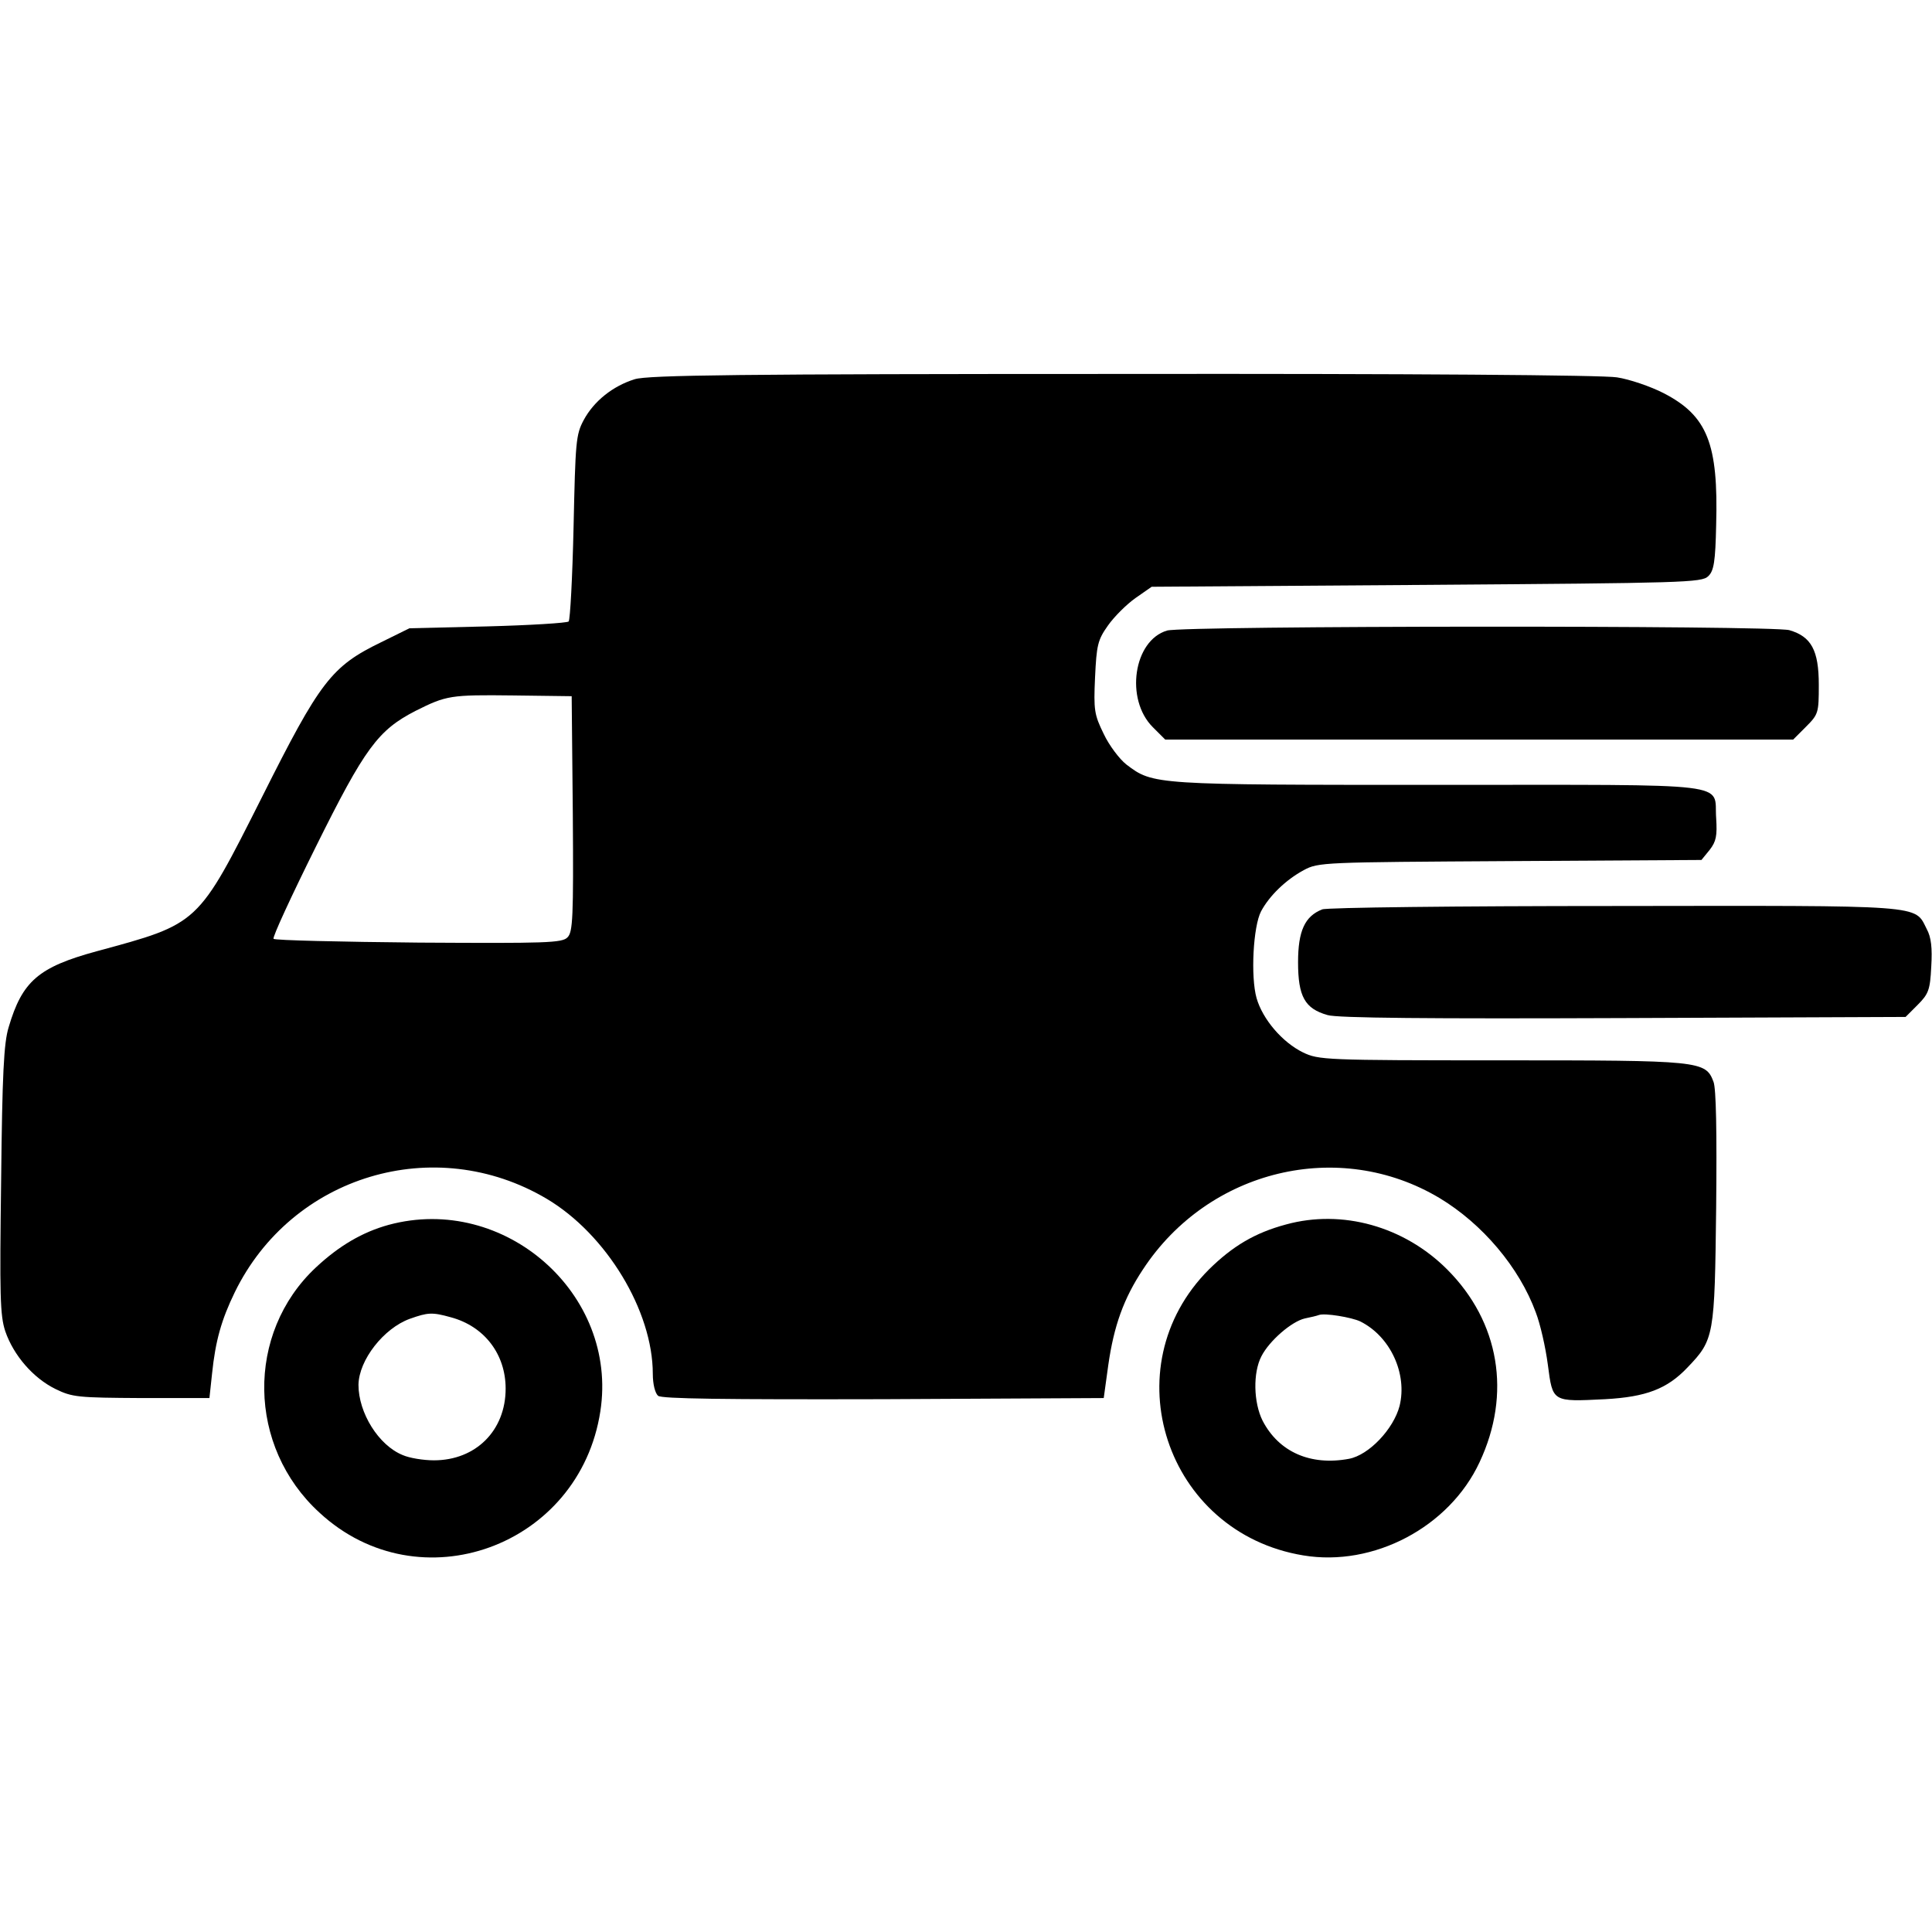
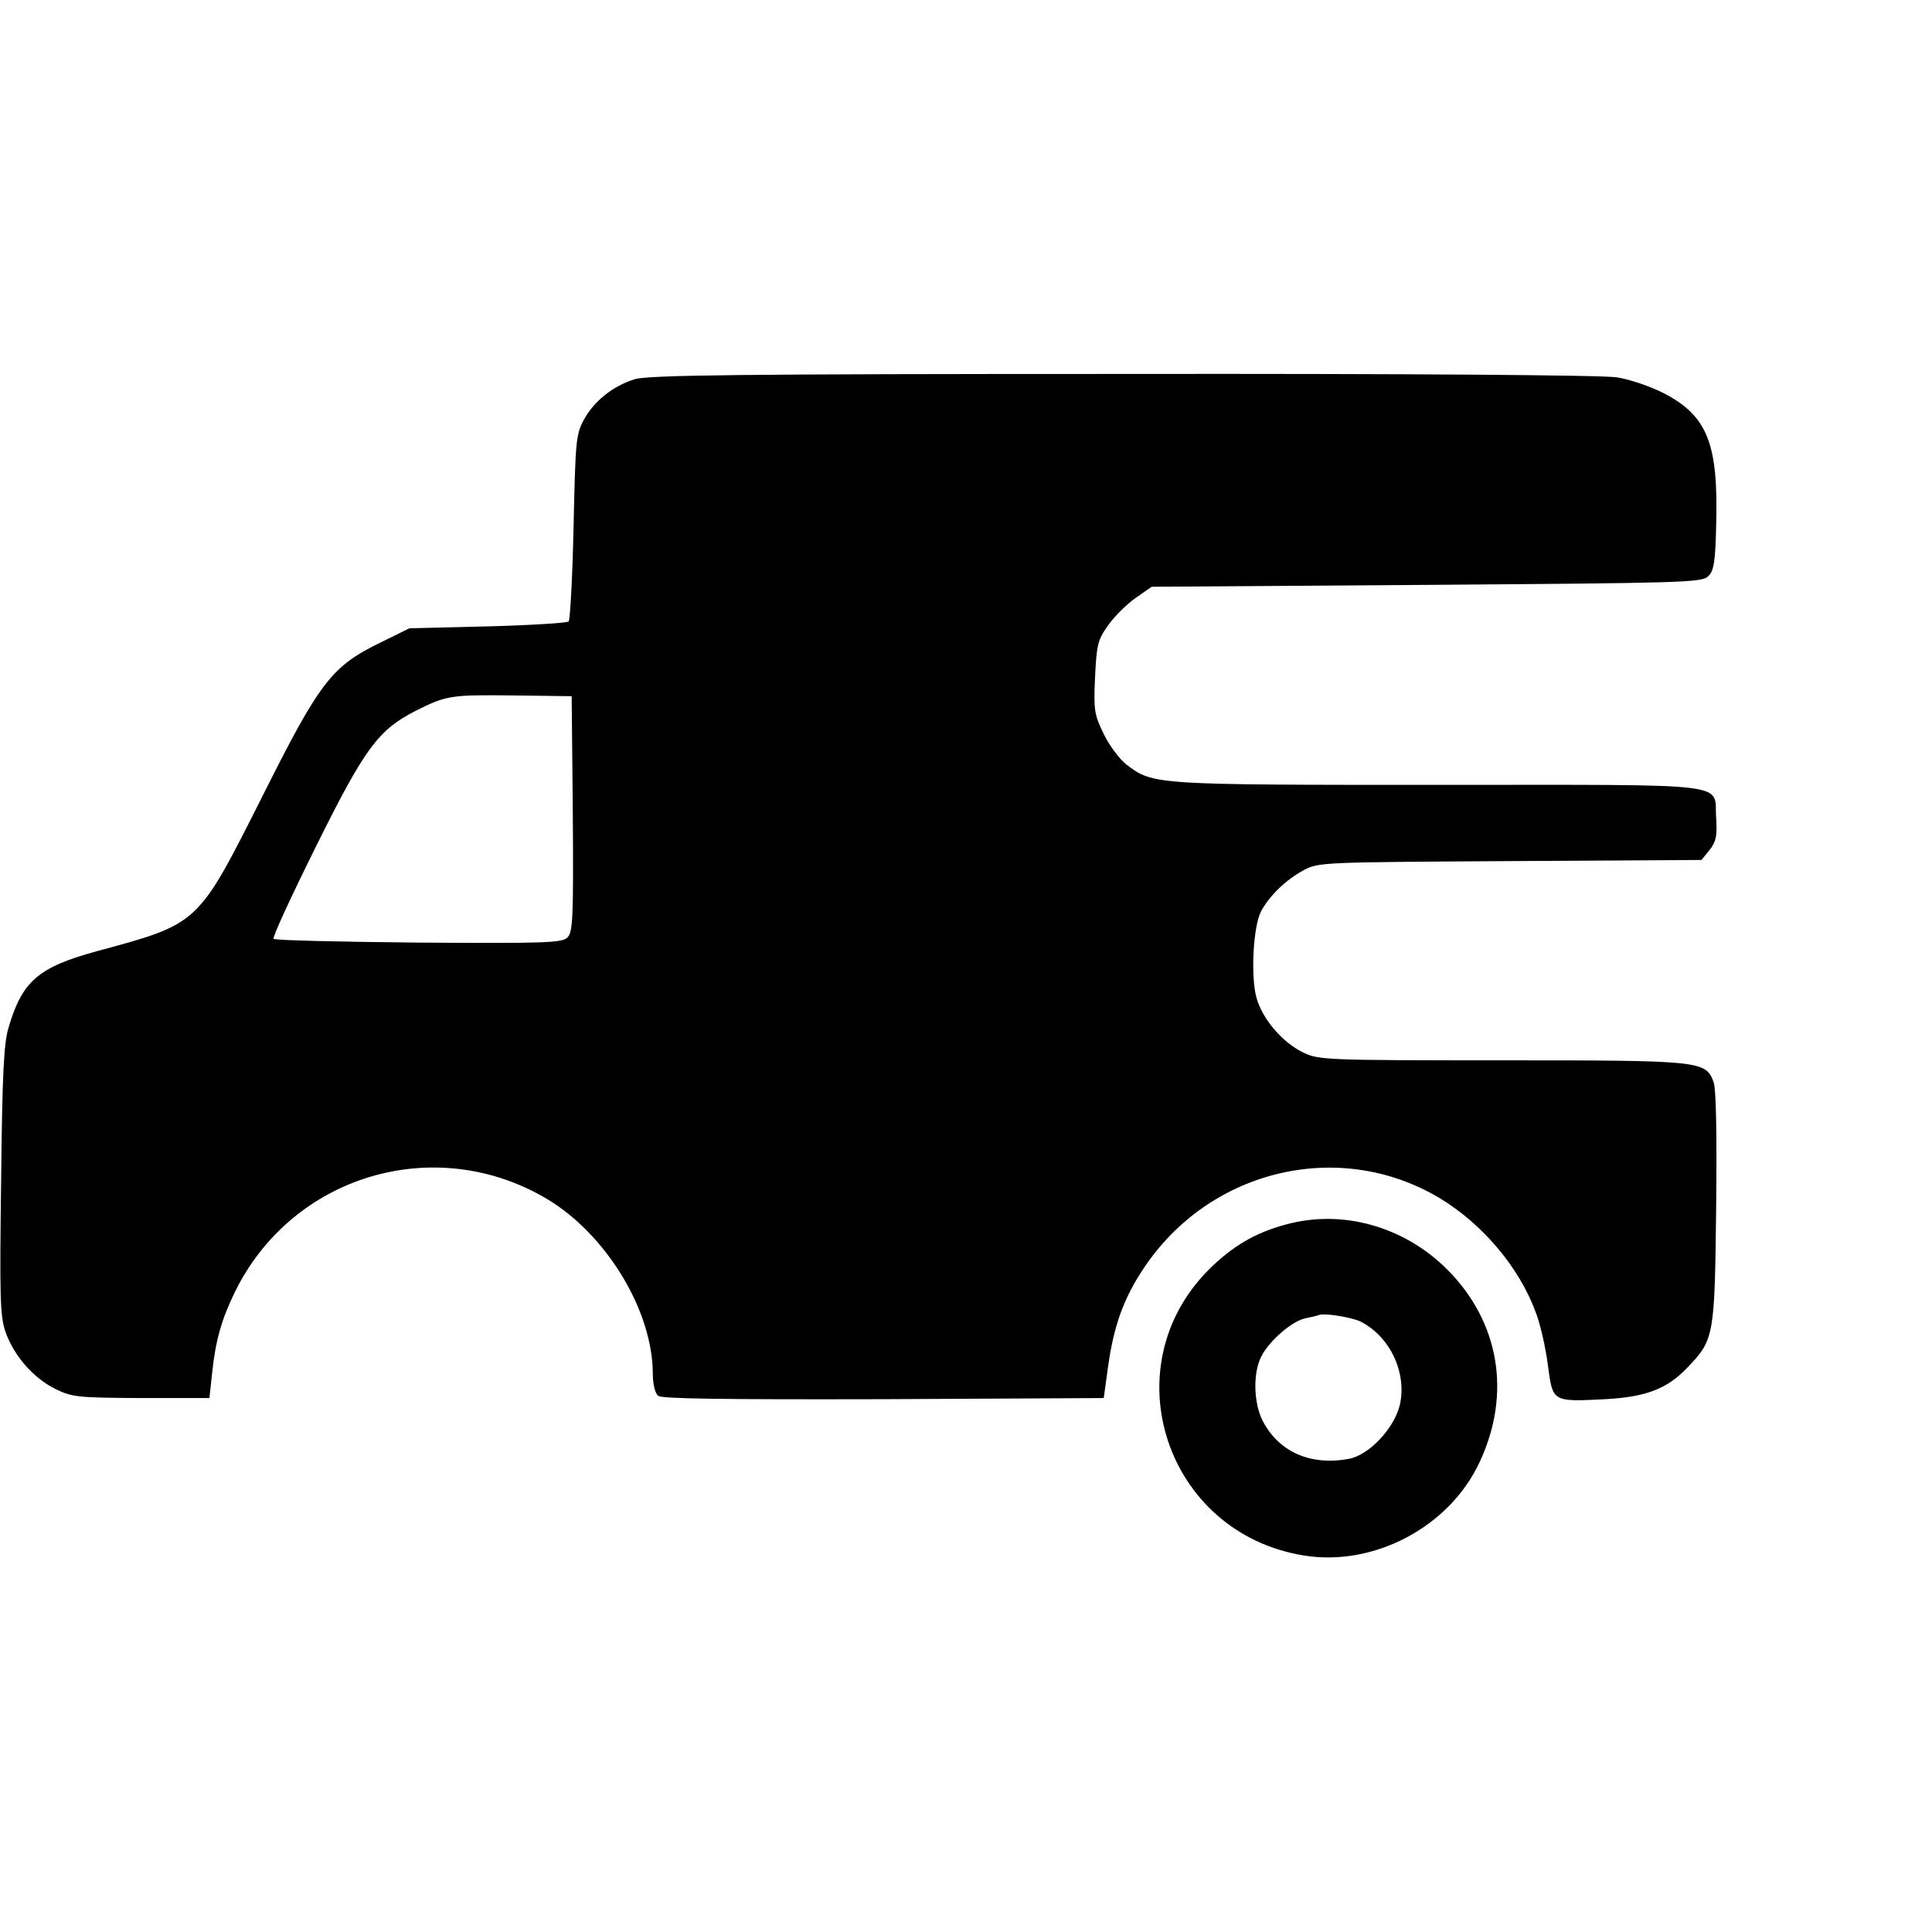
<svg xmlns="http://www.w3.org/2000/svg" version="1.0" width="512pt" height="512pt" viewBox="0 0 512 512" preserveAspectRatio="xMidYMid meet">
  <g transform="translate(0,512) scale(0.1,-0.1)" fill="#000000" stroke="none">
    <path d="M1682 4115 c-58 -18 -108 -58 -135 -108 -21 -39 -22 -58 -27 -284 -3 -133 -9 -245 -13 -250 -5 -4 -102 -10 -215 -13 l-207 -5 -75 -37 c-132 -64 -162 -104 -315 -409 -172 -341 -166 -336 -439 -410 -154 -42 -197 -79 -233 -201 -13 -42 -17 -125 -20 -405 -4 -306 -3 -359 11 -401 22 -64 74 -124 133 -153 45 -22 60 -23 228 -24 l180 0 7 65 c9 87 25 143 60 215 151 310 530 424 827 248 158 -94 281 -297 281 -464 0 -27 6 -51 14 -58 9 -8 174 -10 597 -9 l584 3 12 87 c15 105 41 177 92 254 174 265 520 348 786 189 113 -68 211 -183 255 -303 12 -31 26 -93 32 -139 13 -99 11 -98 152 -91 108 6 164 27 218 84 71 74 72 83 76 424 2 200 0 315 -7 333 -21 56 -34 57 -563 57 -468 0 -483 1 -525 21 -55 27 -107 88 -123 144 -16 57 -9 190 12 230 22 41 65 83 113 109 39 21 50 21 547 24 l507 3 22 27 c17 22 20 37 17 84 -7 96 63 88 -733 88 -759 0 -759 0 -830 54 -18 14 -46 51 -60 81 -25 51 -27 63 -23 150 4 85 7 99 34 137 16 23 49 56 73 73 l43 30 729 5 c682 5 729 6 746 23 15 14 19 39 21 136 6 215 -23 289 -139 349 -35 18 -91 37 -124 42 -36 6 -550 10 -1310 9 -1014 0 -1258 -3 -1293 -14z m-164 -1152 c2 -276 0 -313 -14 -327 -14 -15 -57 -16 -394 -14 -208 2 -381 6 -385 10 -4 3 47 113 112 244 130 262 165 309 264 360 82 41 92 43 259 41 l155 -2 3 -312z" />
-     <path d="M3093 3449 c-89 -26 -112 -182 -38 -256 l33 -33 832 0 832 0 34 34 c33 33 34 37 34 111 0 92 -20 128 -78 145 -47 13 -1603 12 -1649 -1z" />
-     <path d="M3504 2710 c-46 -18 -64 -57 -64 -140 0 -91 18 -123 78 -140 25 -8 271 -10 784 -8 l748 3 32 32 c29 29 33 40 36 101 3 50 0 78 -12 100 -33 65 2 62 -828 61 -414 0 -763 -4 -774 -9z" />
-     <path d="M1030 1874 c-69 -19 -131 -55 -193 -113 -186 -174 -182 -475 10 -650 264 -244 689 -90 744 269 48 311 -254 577 -561 494z m165 -245 c89 -24 145 -98 145 -189 0 -111 -79 -190 -190 -190 -28 0 -65 6 -83 14 -64 26 -117 112 -117 186 1 66 67 150 136 175 48 17 59 18 109 4z" />
    <path d="M3408 1875 c-82 -22 -141 -57 -204 -119 -259 -259 -115 -698 250 -758 186 -31 387 75 467 247 85 181 53 372 -86 511 -114 114 -278 160 -427 119z m197 -257 c80 -40 125 -139 104 -224 -16 -61 -81 -130 -134 -140 -102 -19 -186 18 -229 101 -24 48 -26 127 -3 171 21 41 80 92 115 100 15 3 32 7 37 9 15 6 87 -6 110 -17z" />
  </g>
</svg>